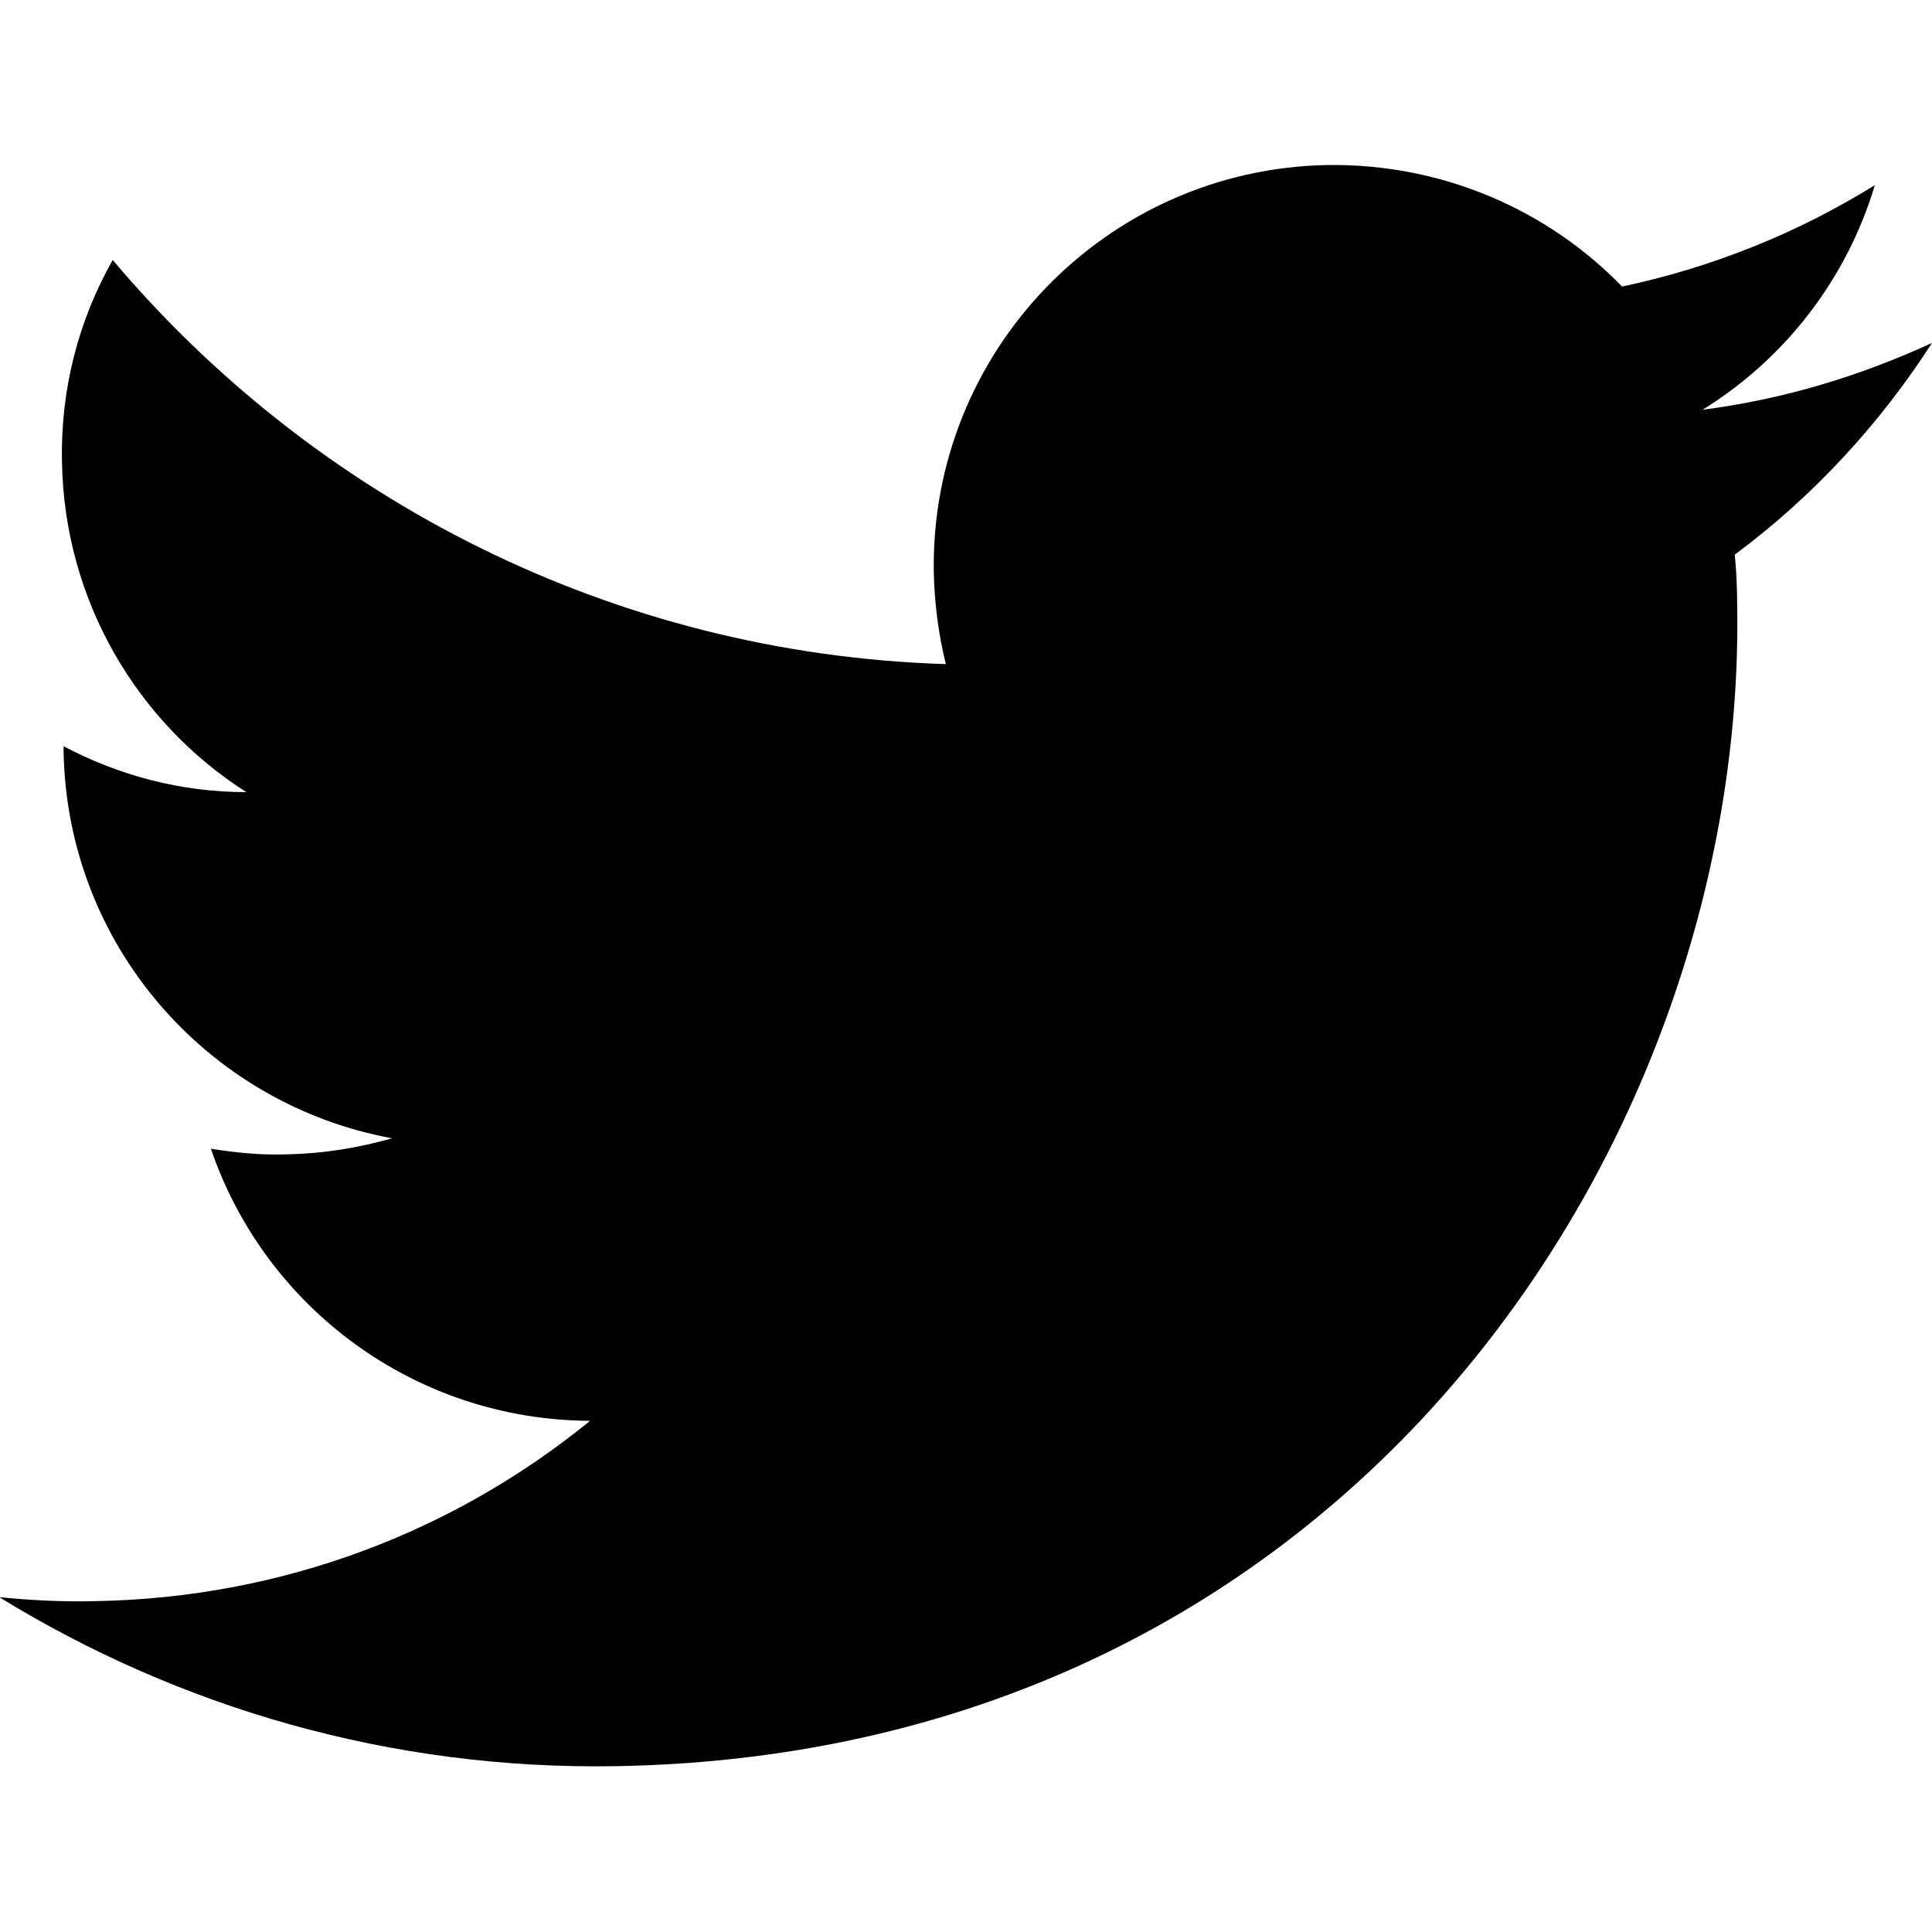
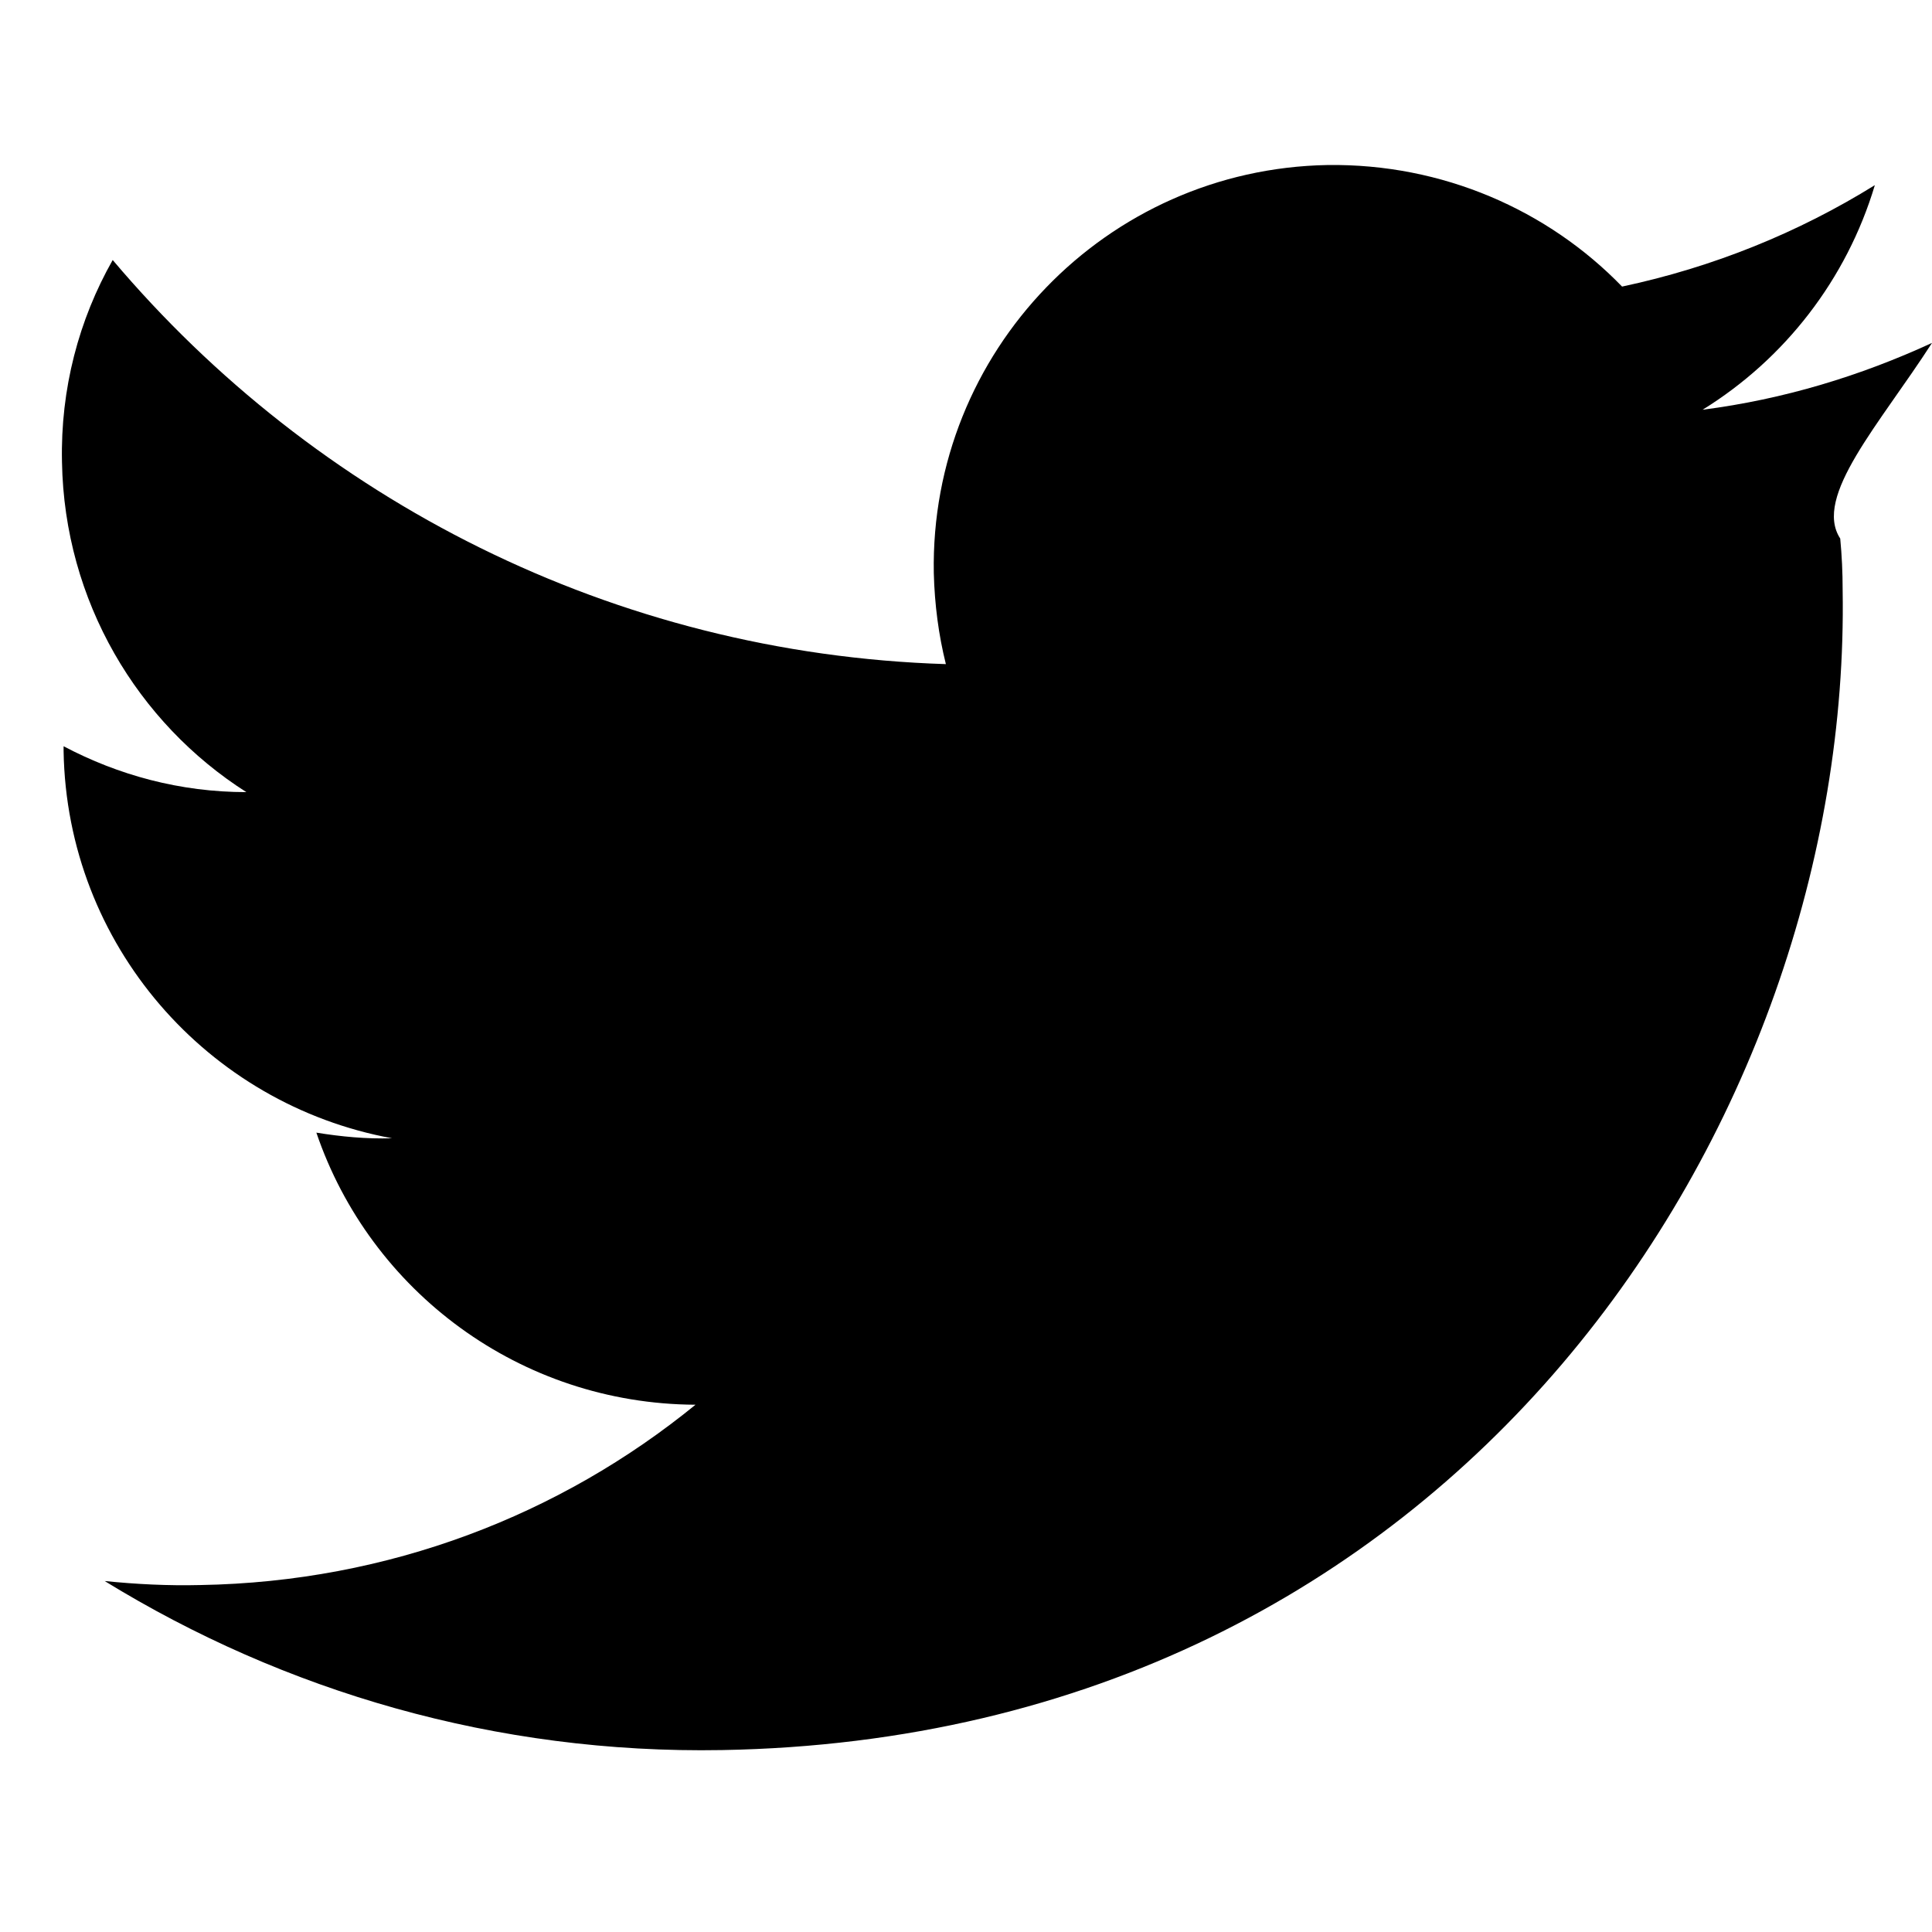
<svg xmlns="http://www.w3.org/2000/svg" version="1.1" id="Layer_1" x="0px" y="0px" viewBox="0 0 24 24" style="enable-background:new 0 0 24 24;" xml:space="preserve">
  <style type="text/css">
	.st0{fill-rule:evenodd;clip-rule:evenodd;}
</style>
-   <path id="Color" class="st0" d="M24,4.26c-0.89,0.41-1.84,0.7-2.85,0.83c1.02-0.63,1.79-1.62,2.14-2.79  c-0.95,0.59-2.01,1.02-3.14,1.26c-0.92-0.95-2.23-1.53-3.66-1.51c-2.75,0.05-4.94,2.32-4.89,5.07c0.01,0.39,0.06,0.77,0.15,1.13  C7.61,8.12,3.91,6.2,1.4,3.23c-0.42,0.74-0.65,1.6-0.63,2.51c0.03,1.73,0.94,3.24,2.29,4.1C2.24,9.84,1.47,9.63,0.79,9.27  c0,0.02,0,0.04,0,0.06c0.04,2.41,1.79,4.39,4.08,4.81c-0.42,0.12-0.85,0.19-1.31,0.2c-0.32,0.01-0.63-0.02-0.94-0.07  c0.67,1.97,2.53,3.37,4.71,3.38c-1.68,1.37-3.81,2.2-6.15,2.24c-0.4,0.01-0.8-0.01-1.19-0.05c2.23,1.37,4.86,2.15,7.67,2.1  c9.16-0.16,14.03-7.83,13.92-14.41c0-0.22-0.01-0.43-0.03-0.64C22.52,6.17,23.35,5.27,24,4.26z" />
+   <path id="Color" class="st0" d="M24,4.26c-0.89,0.41-1.84,0.7-2.85,0.83c1.02-0.63,1.79-1.62,2.14-2.79  c-0.95,0.59-2.01,1.02-3.14,1.26c-0.92-0.95-2.23-1.53-3.66-1.51c-2.75,0.05-4.94,2.32-4.89,5.07c0.01,0.39,0.06,0.77,0.15,1.13  C7.61,8.12,3.91,6.2,1.4,3.23c-0.42,0.74-0.65,1.6-0.63,2.51c0.03,1.73,0.94,3.24,2.29,4.1C2.24,9.84,1.47,9.63,0.79,9.27  c0,0.02,0,0.04,0,0.06c0.04,2.41,1.79,4.39,4.08,4.81c-0.32,0.01-0.63-0.02-0.94-0.07  c0.67,1.97,2.53,3.37,4.71,3.38c-1.68,1.37-3.81,2.2-6.15,2.24c-0.4,0.01-0.8-0.01-1.19-0.05c2.23,1.37,4.86,2.15,7.67,2.1  c9.16-0.16,14.03-7.83,13.92-14.41c0-0.22-0.01-0.43-0.03-0.64C22.52,6.17,23.35,5.27,24,4.26z" />
</svg>